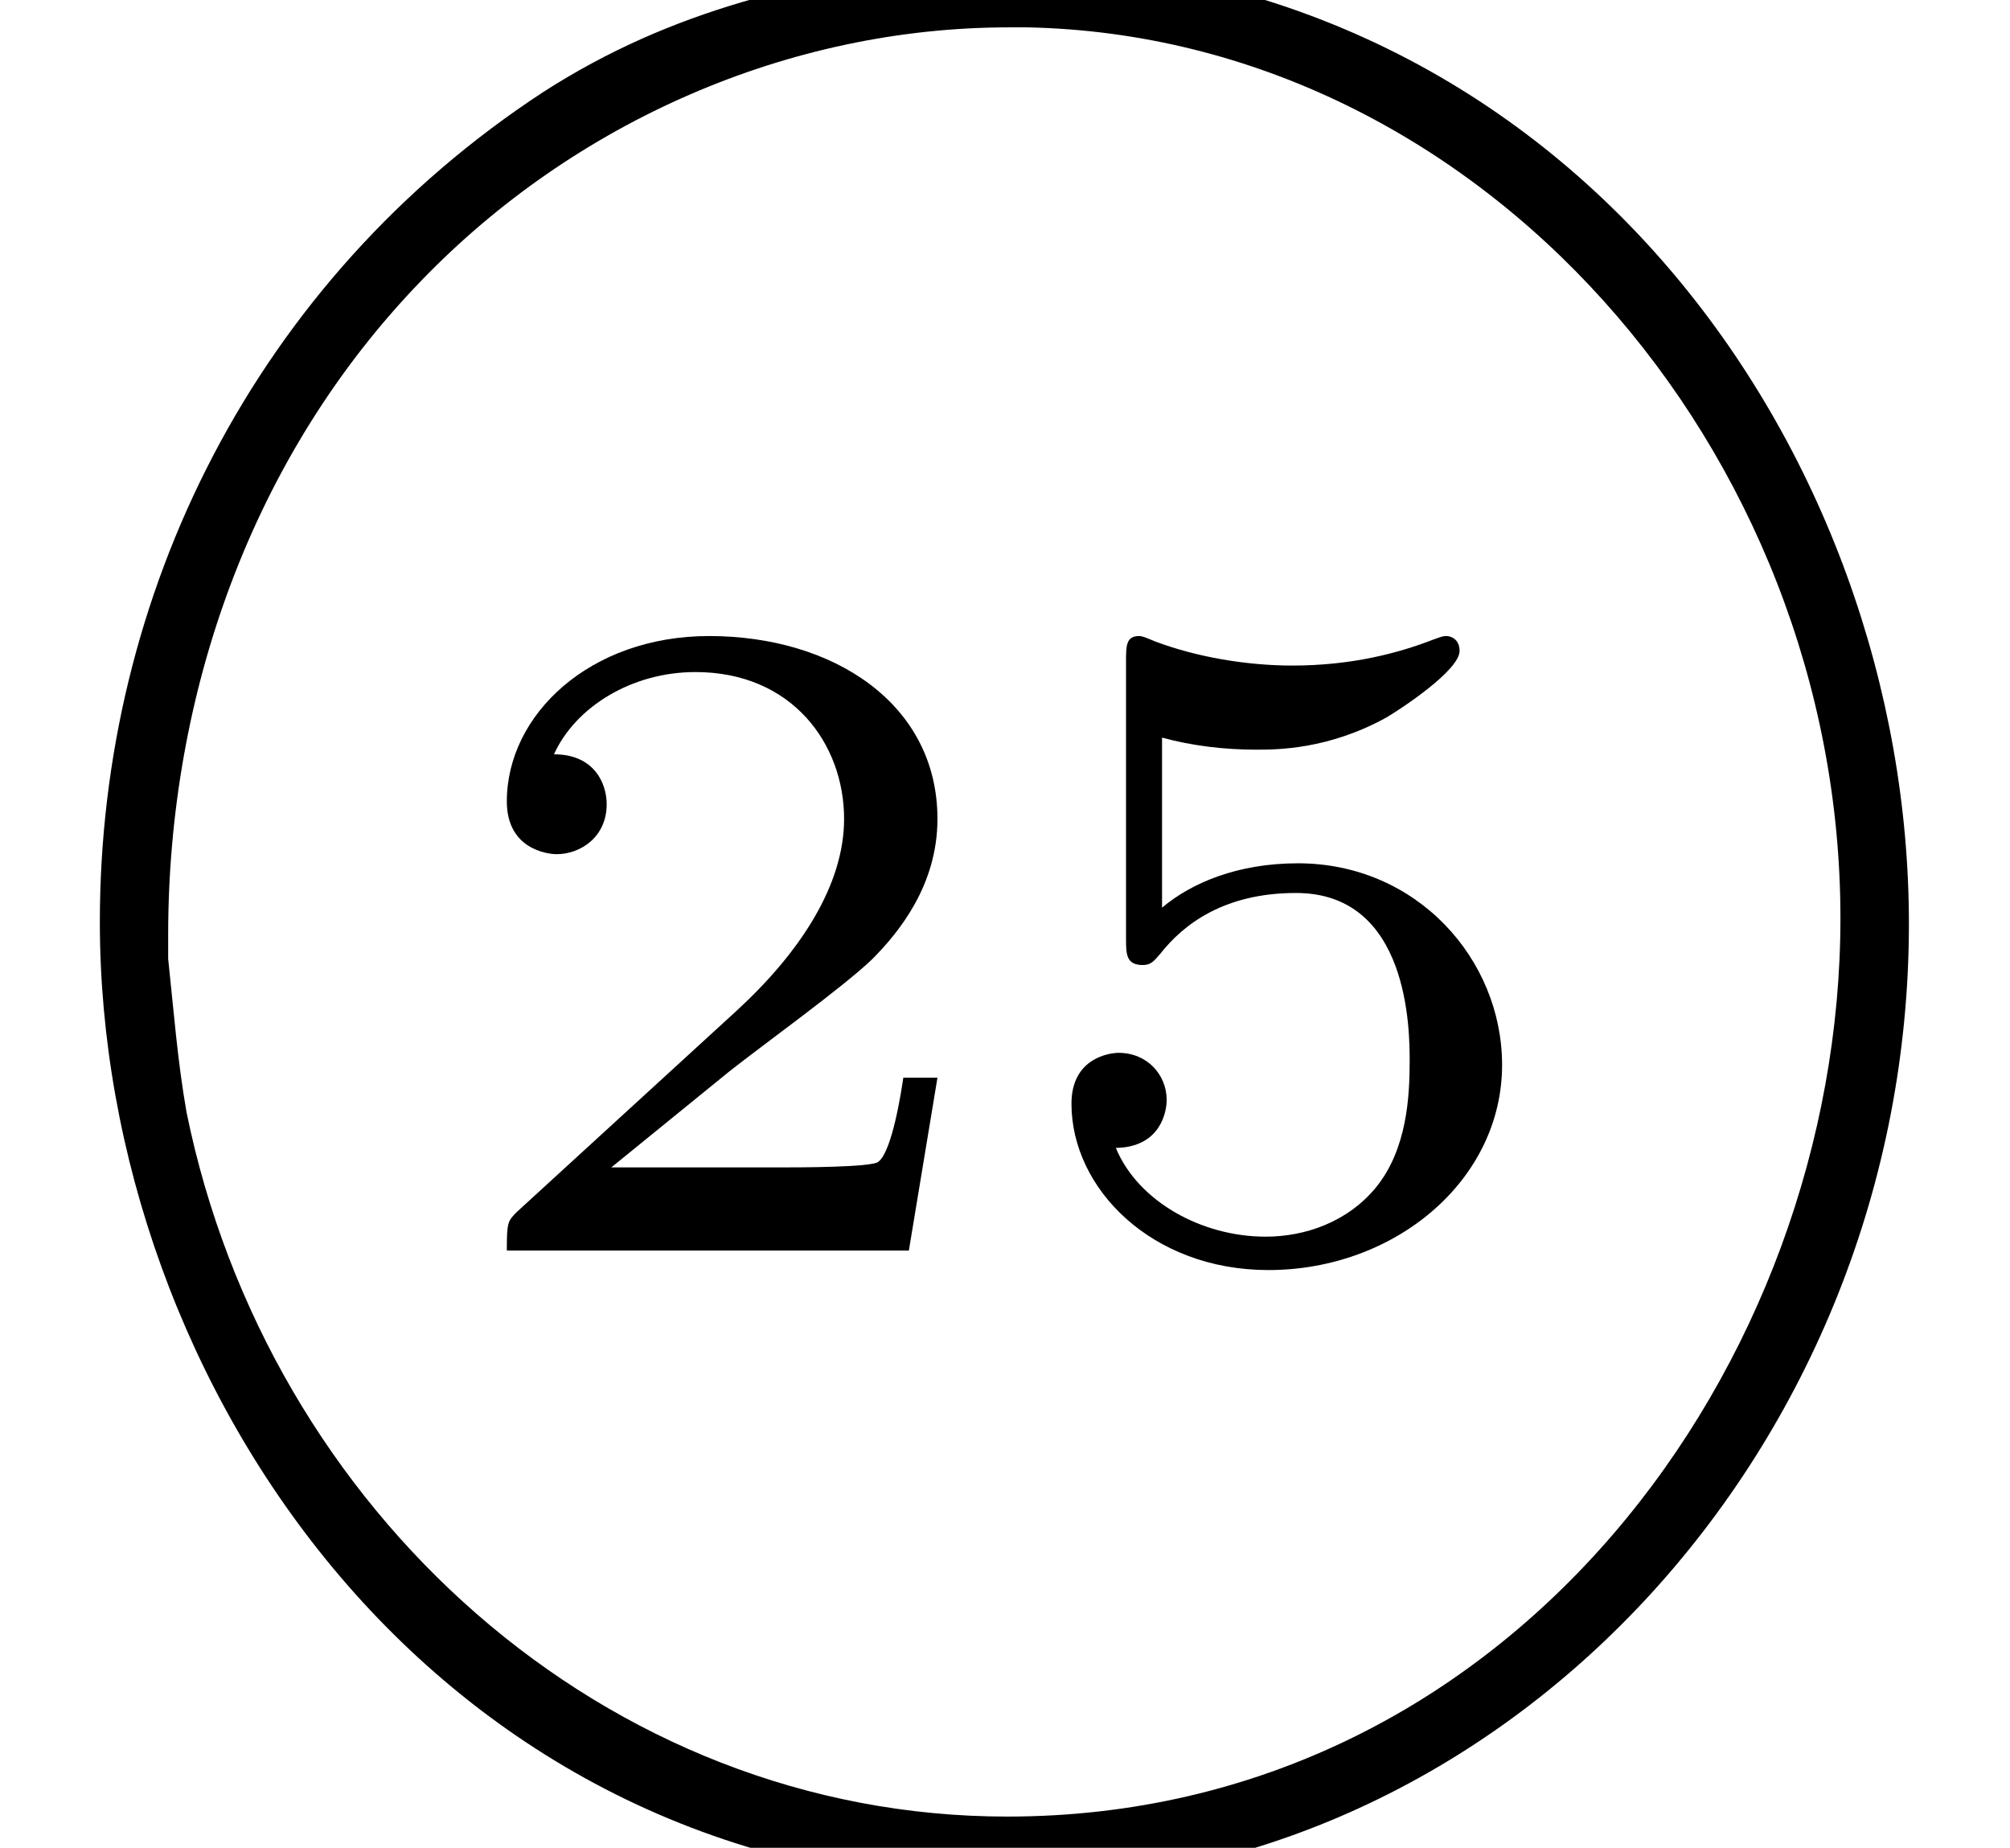
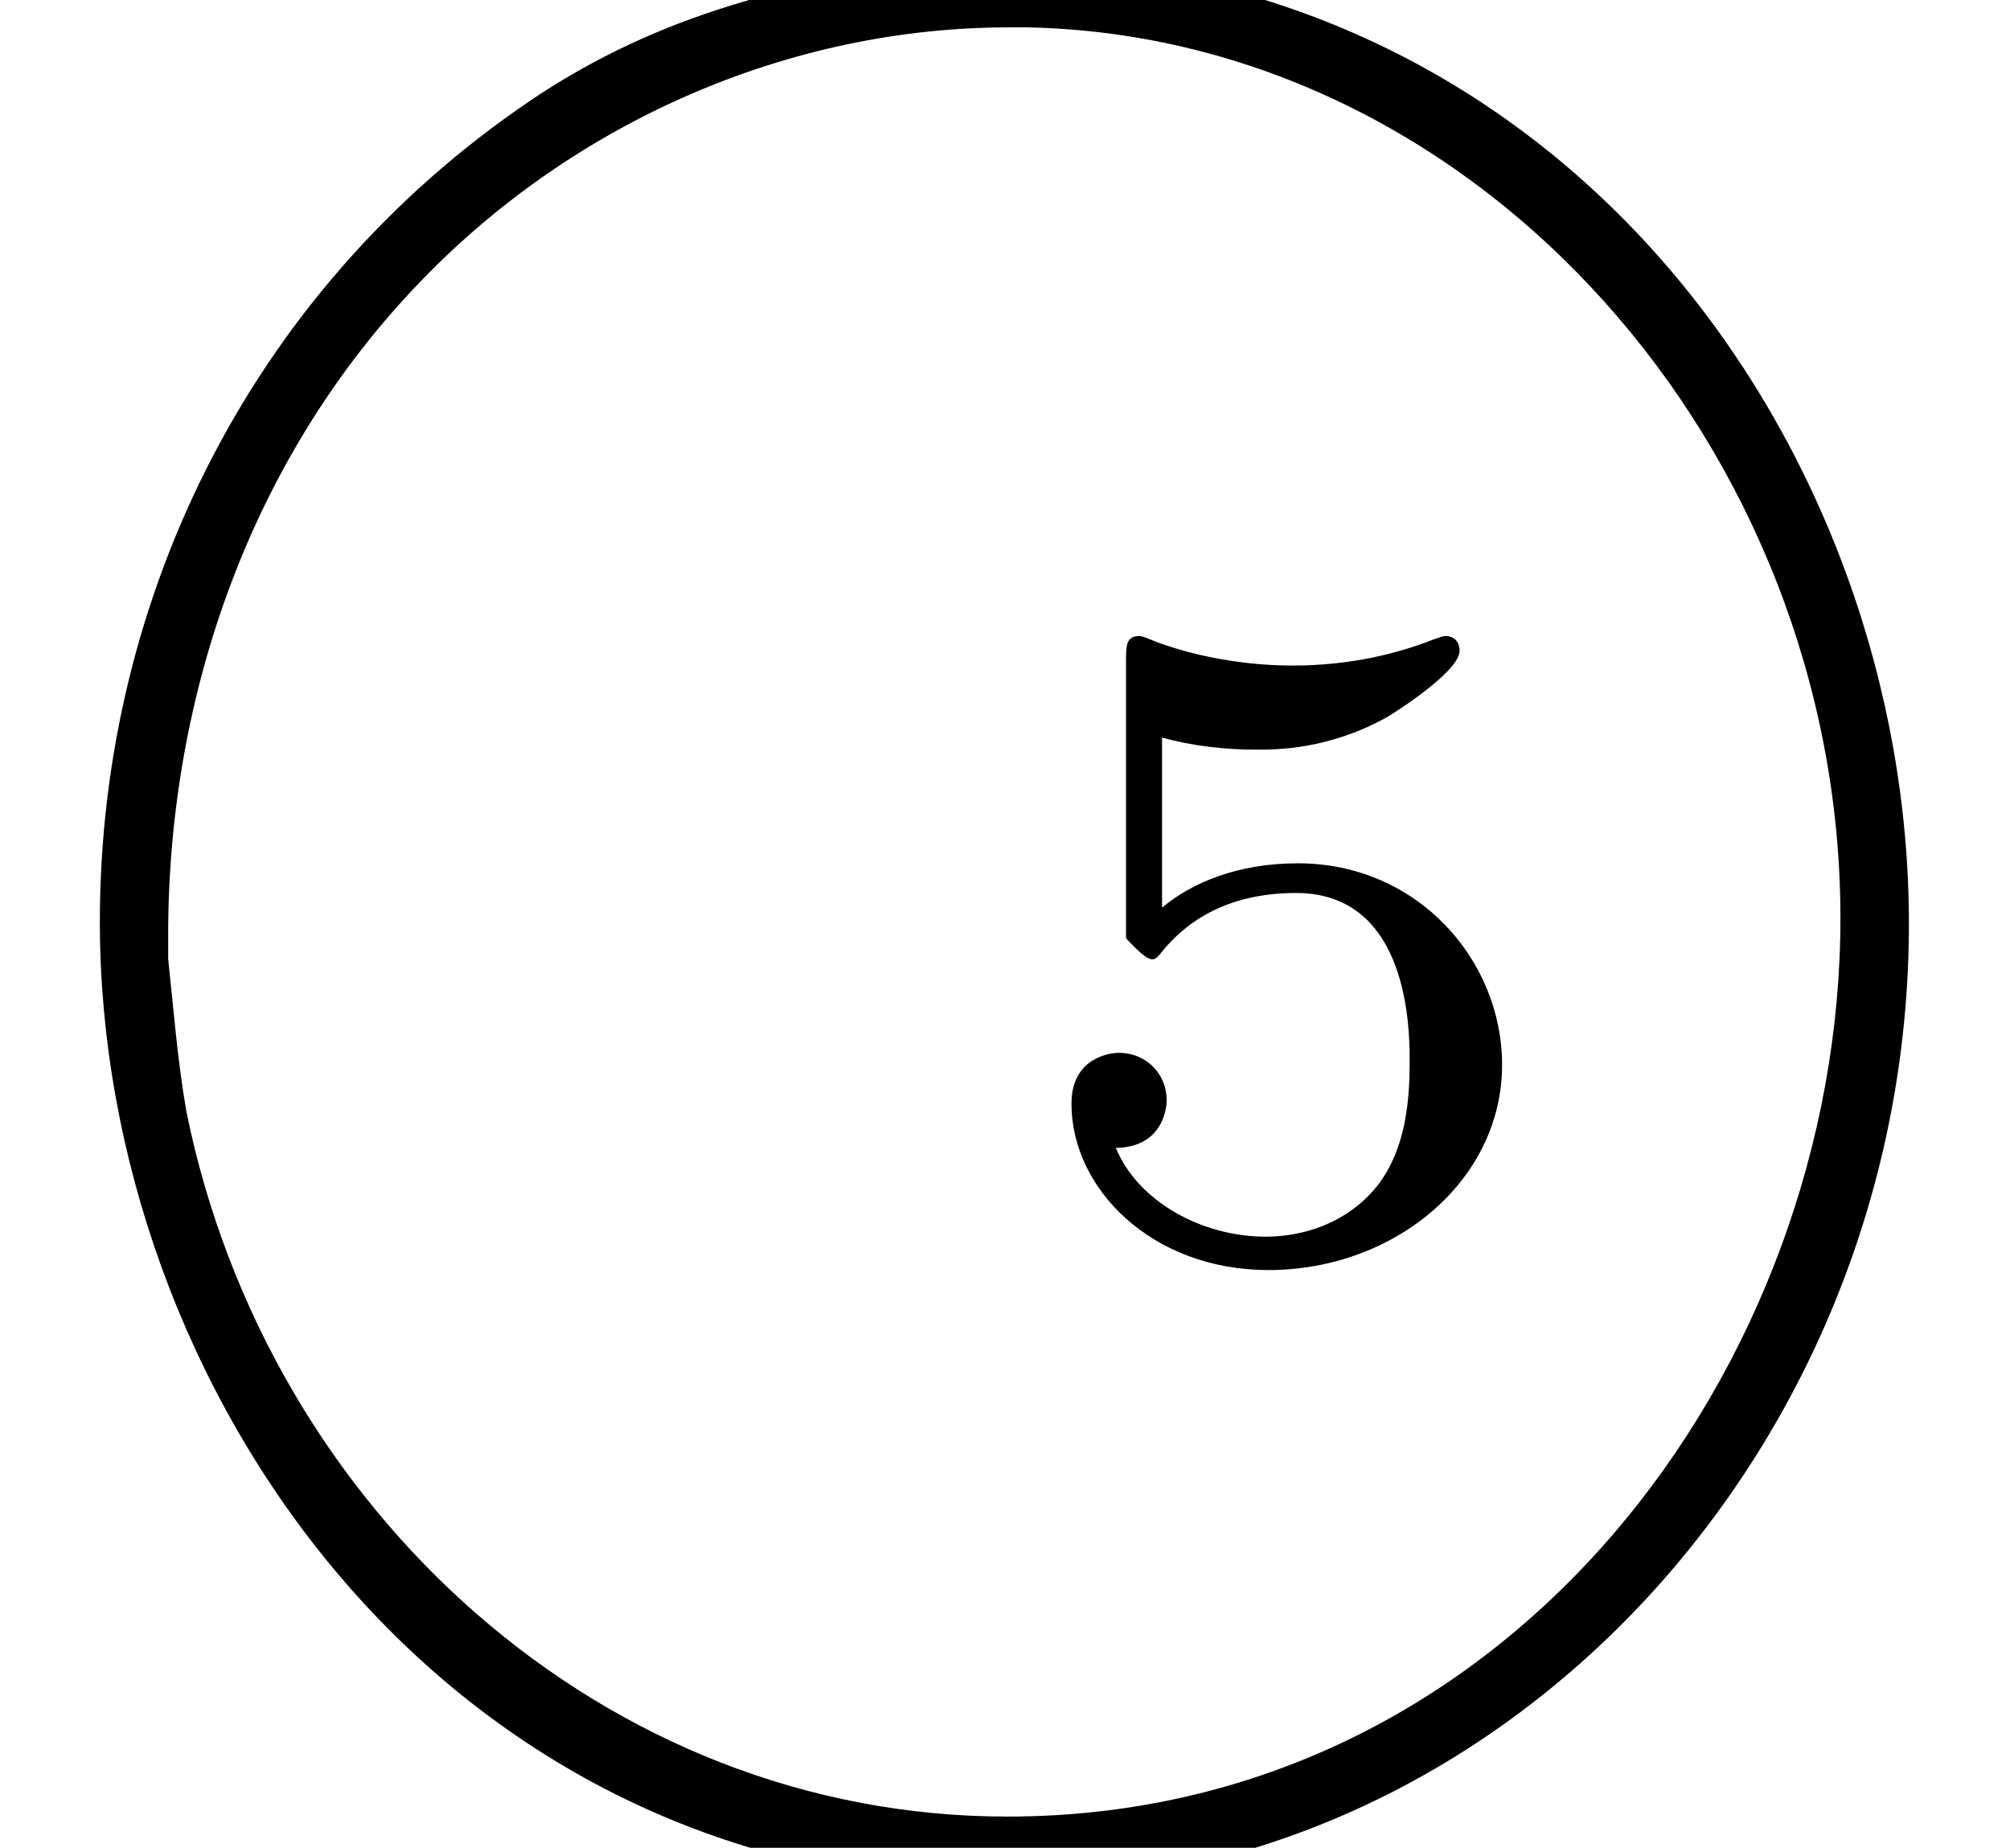
<svg xmlns="http://www.w3.org/2000/svg" xmlns:xlink="http://www.w3.org/1999/xlink" version="1.1" width="13.004pt" height="11.952pt" viewBox="70.735 59.308 13.004 11.952">
  <defs>
    <path id="g0-79" d="M6.229-9.229C5.212-9.098 4.352-8.907 3.515-8.369C1.65-7.149 .646-5.117 .646-3.001C.646-.012 2.833 3.228 6.528 3.228C9.743 3.228 12.35 .383 12.35-2.989C12.35-6.025 10.15-9.229 6.396-9.229H6.229ZM1.088-2.762V-2.917C1.088-4.471 1.626-6.013 2.726-7.149C3.718-8.177 5.105-8.787 6.528-8.787H6.647C9.576-8.727 11.907-6.049 11.907-3.025C11.907-.143 9.779 2.786 6.516 2.786C3.921 2.786 1.733 .813 1.207-1.769C1.148-2.104 1.124-2.427 1.088-2.762Z" />
-     <path id="g1-50" d="M3.216-1.118H2.995C2.983-1.034 2.923-.64 2.833-.574C2.792-.538 2.307-.538 2.224-.538H1.106L1.871-1.16C2.074-1.321 2.606-1.704 2.792-1.883C2.971-2.062 3.216-2.367 3.216-2.792C3.216-3.539 2.54-3.975 1.739-3.975C.968-3.975 .43-3.467 .43-2.905C.43-2.6 .687-2.564 .753-2.564C.903-2.564 1.076-2.672 1.076-2.887C1.076-3.019 .998-3.21 .735-3.21C.873-3.515 1.237-3.742 1.65-3.742C2.277-3.742 2.612-3.276 2.612-2.792C2.612-2.367 2.331-1.931 1.913-1.548L.496-.251C.436-.191 .43-.185 .43 0H3.031L3.216-1.118Z" />
-     <path id="g1-53" d="M1.016-3.318C1.213-3.264 1.423-3.24 1.626-3.24C1.757-3.24 2.092-3.24 2.469-3.449C2.57-3.509 2.941-3.754 2.941-3.879C2.941-3.957 2.881-3.975 2.857-3.975C2.839-3.975 2.833-3.975 2.768-3.951C2.552-3.867 2.248-3.784 1.859-3.784C1.566-3.784 1.243-3.838 .974-3.939C.915-3.963 .891-3.975 .867-3.975C.783-3.975 .783-3.909 .783-3.814V-2.02C.783-1.919 .783-1.847 .891-1.847C.944-1.847 .962-1.871 1.004-1.919C1.154-2.11 1.417-2.313 1.883-2.313C2.618-2.313 2.618-1.417 2.618-1.225C2.618-.992 2.6-.658 2.403-.412C2.218-.185 1.943-.09 1.686-.09C1.273-.09 .861-.317 .717-.664C1.01-.669 1.046-.903 1.046-.974C1.046-1.136 .921-1.279 .735-1.279C.681-1.279 .43-1.249 .43-.95C.43-.4 .95 .126 1.704 .126C2.523 .126 3.216-.454 3.216-1.201C3.216-1.883 2.666-2.505 1.895-2.505C1.506-2.505 1.207-2.379 1.016-2.218V-3.318Z" />
+     <path id="g1-53" d="M1.016-3.318C1.213-3.264 1.423-3.24 1.626-3.24C1.757-3.24 2.092-3.24 2.469-3.449C2.57-3.509 2.941-3.754 2.941-3.879C2.941-3.957 2.881-3.975 2.857-3.975C2.839-3.975 2.833-3.975 2.768-3.951C2.552-3.867 2.248-3.784 1.859-3.784C1.566-3.784 1.243-3.838 .974-3.939C.915-3.963 .891-3.975 .867-3.975C.783-3.975 .783-3.909 .783-3.814V-2.02C.944-1.847 .962-1.871 1.004-1.919C1.154-2.11 1.417-2.313 1.883-2.313C2.618-2.313 2.618-1.417 2.618-1.225C2.618-.992 2.6-.658 2.403-.412C2.218-.185 1.943-.09 1.686-.09C1.273-.09 .861-.317 .717-.664C1.01-.669 1.046-.903 1.046-.974C1.046-1.136 .921-1.279 .735-1.279C.681-1.279 .43-1.249 .43-.95C.43-.4 .95 .126 1.704 .126C2.523 .126 3.216-.454 3.216-1.201C3.216-1.883 2.666-2.505 1.895-2.505C1.506-2.505 1.207-2.379 1.016-2.218V-3.318Z" />
  </defs>
  <g id="page1">
    <use x="73.584" y="67.397" xlink:href="#g1-50" />
    <use x="77.237" y="67.397" xlink:href="#g1-53" />
    <use x="70.735" y="68.272" xlink:href="#g0-79" />
  </g>
</svg>